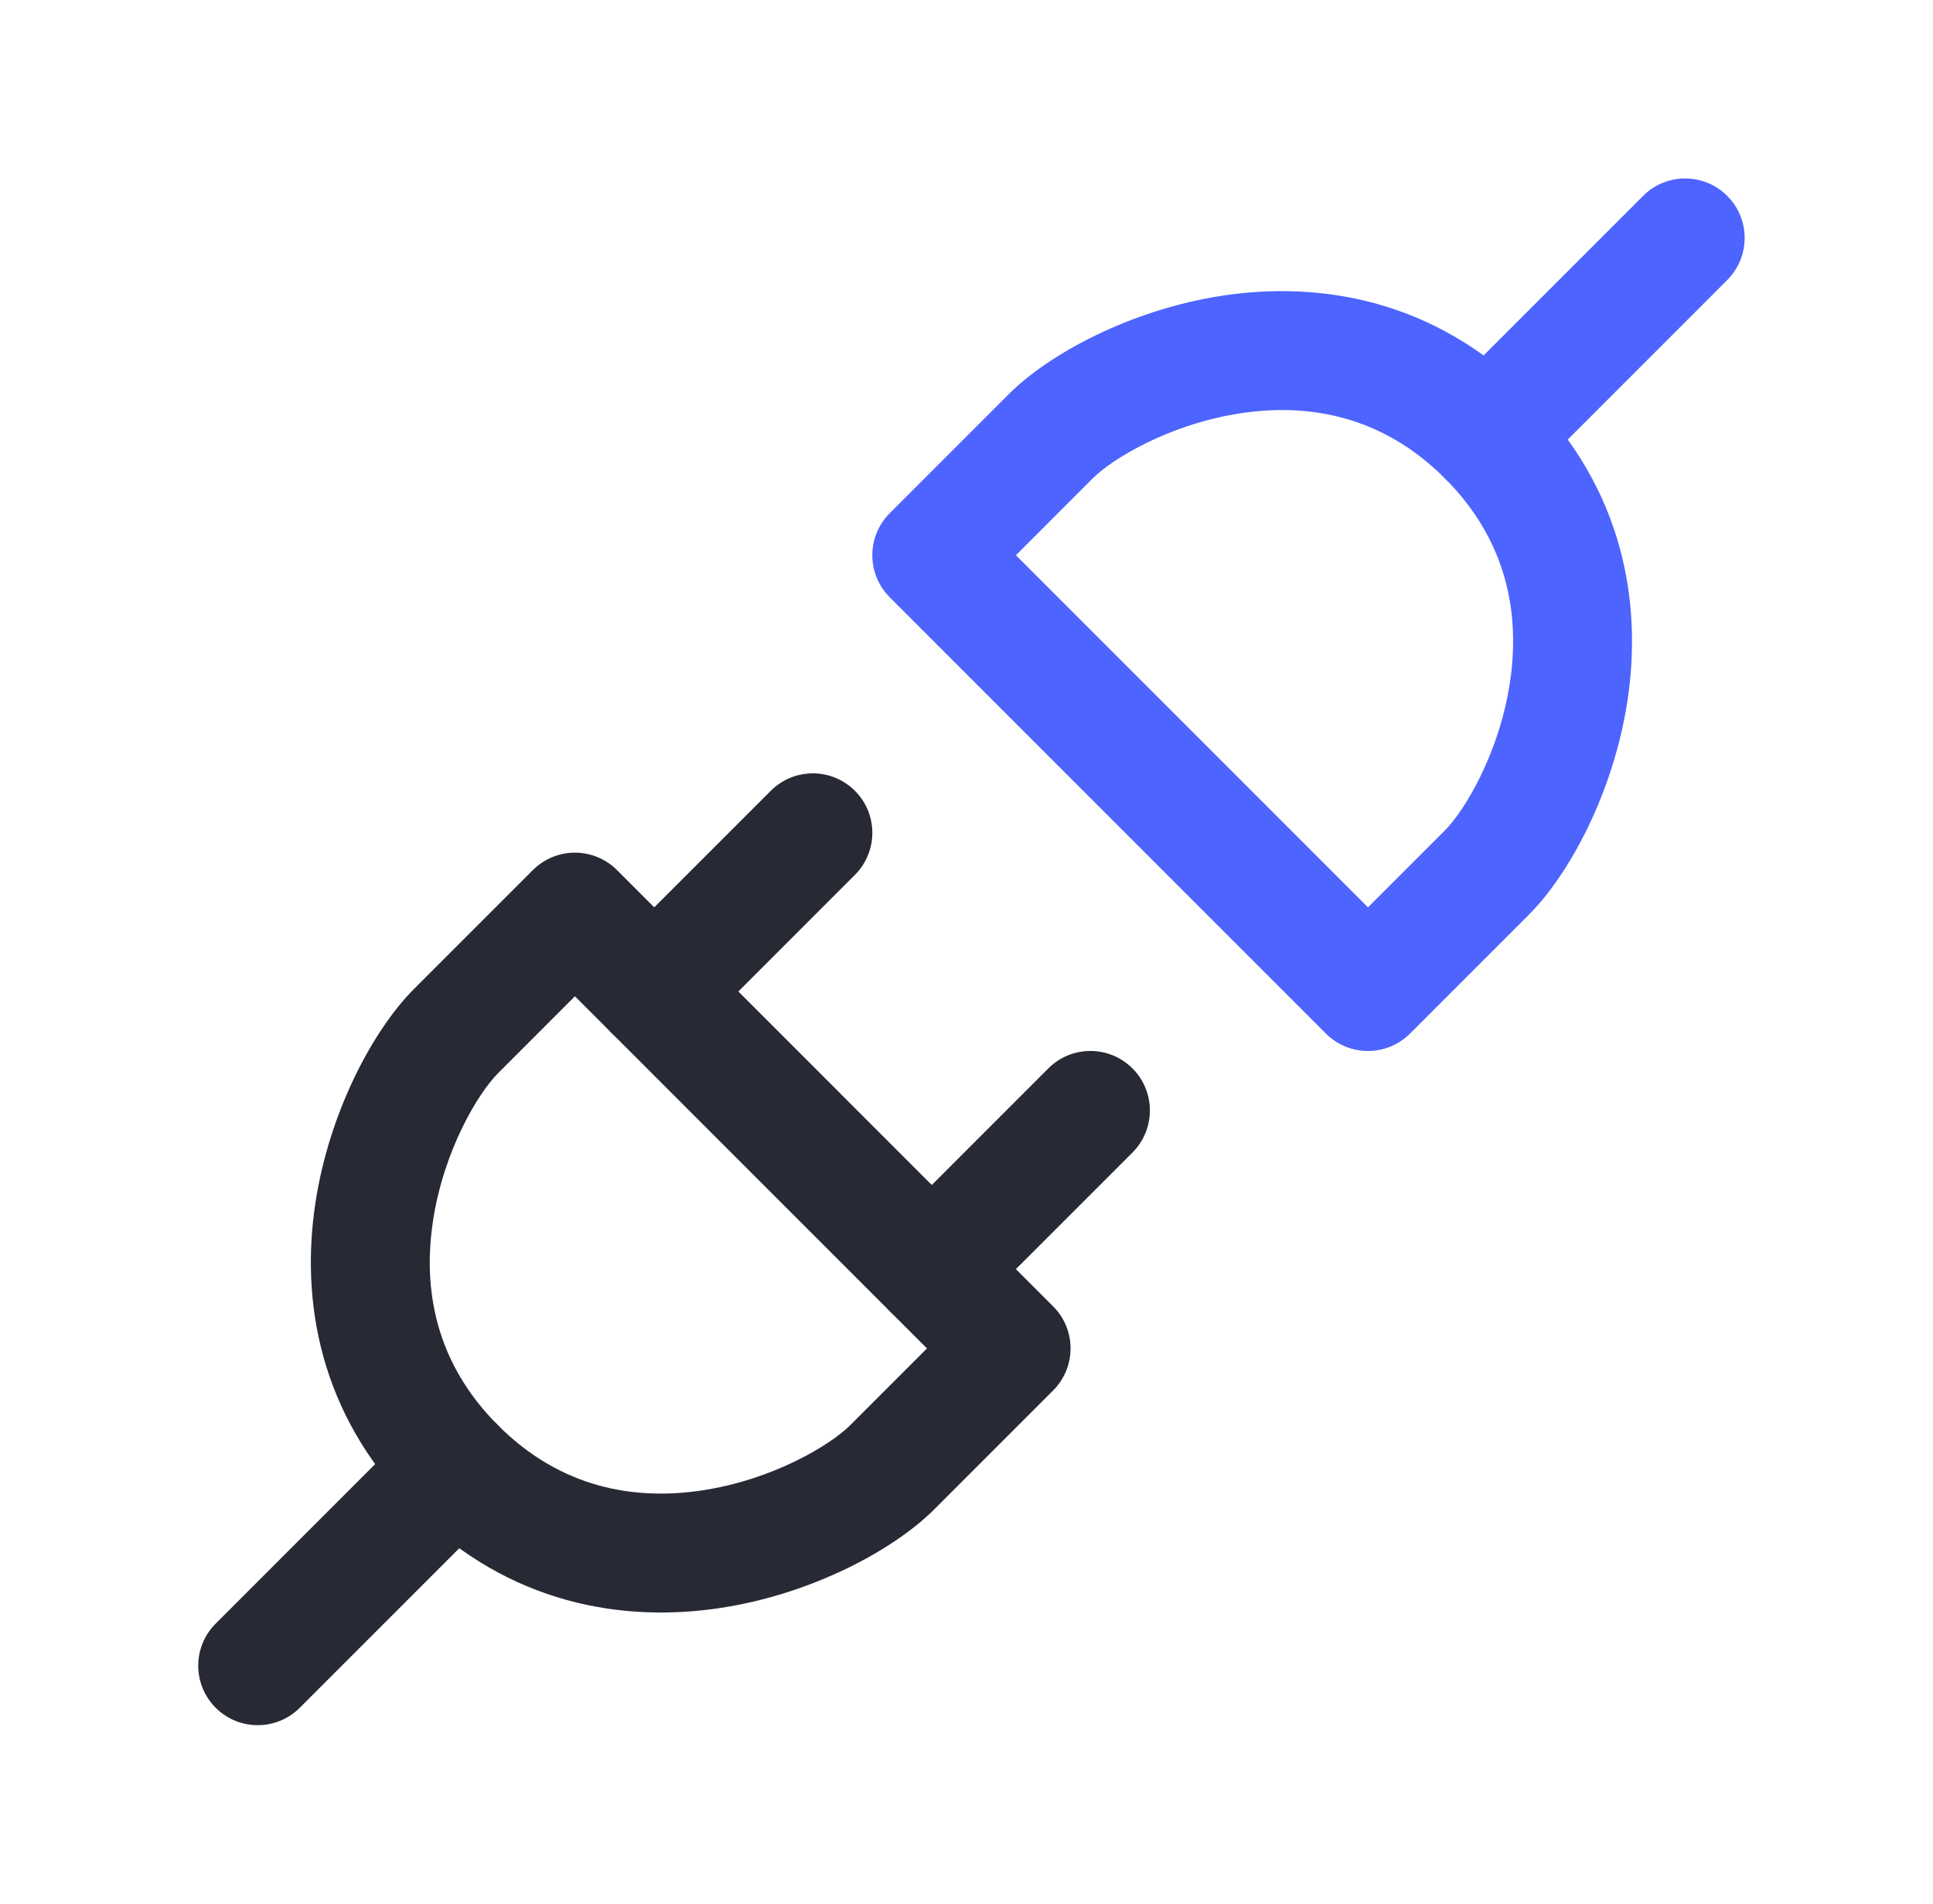
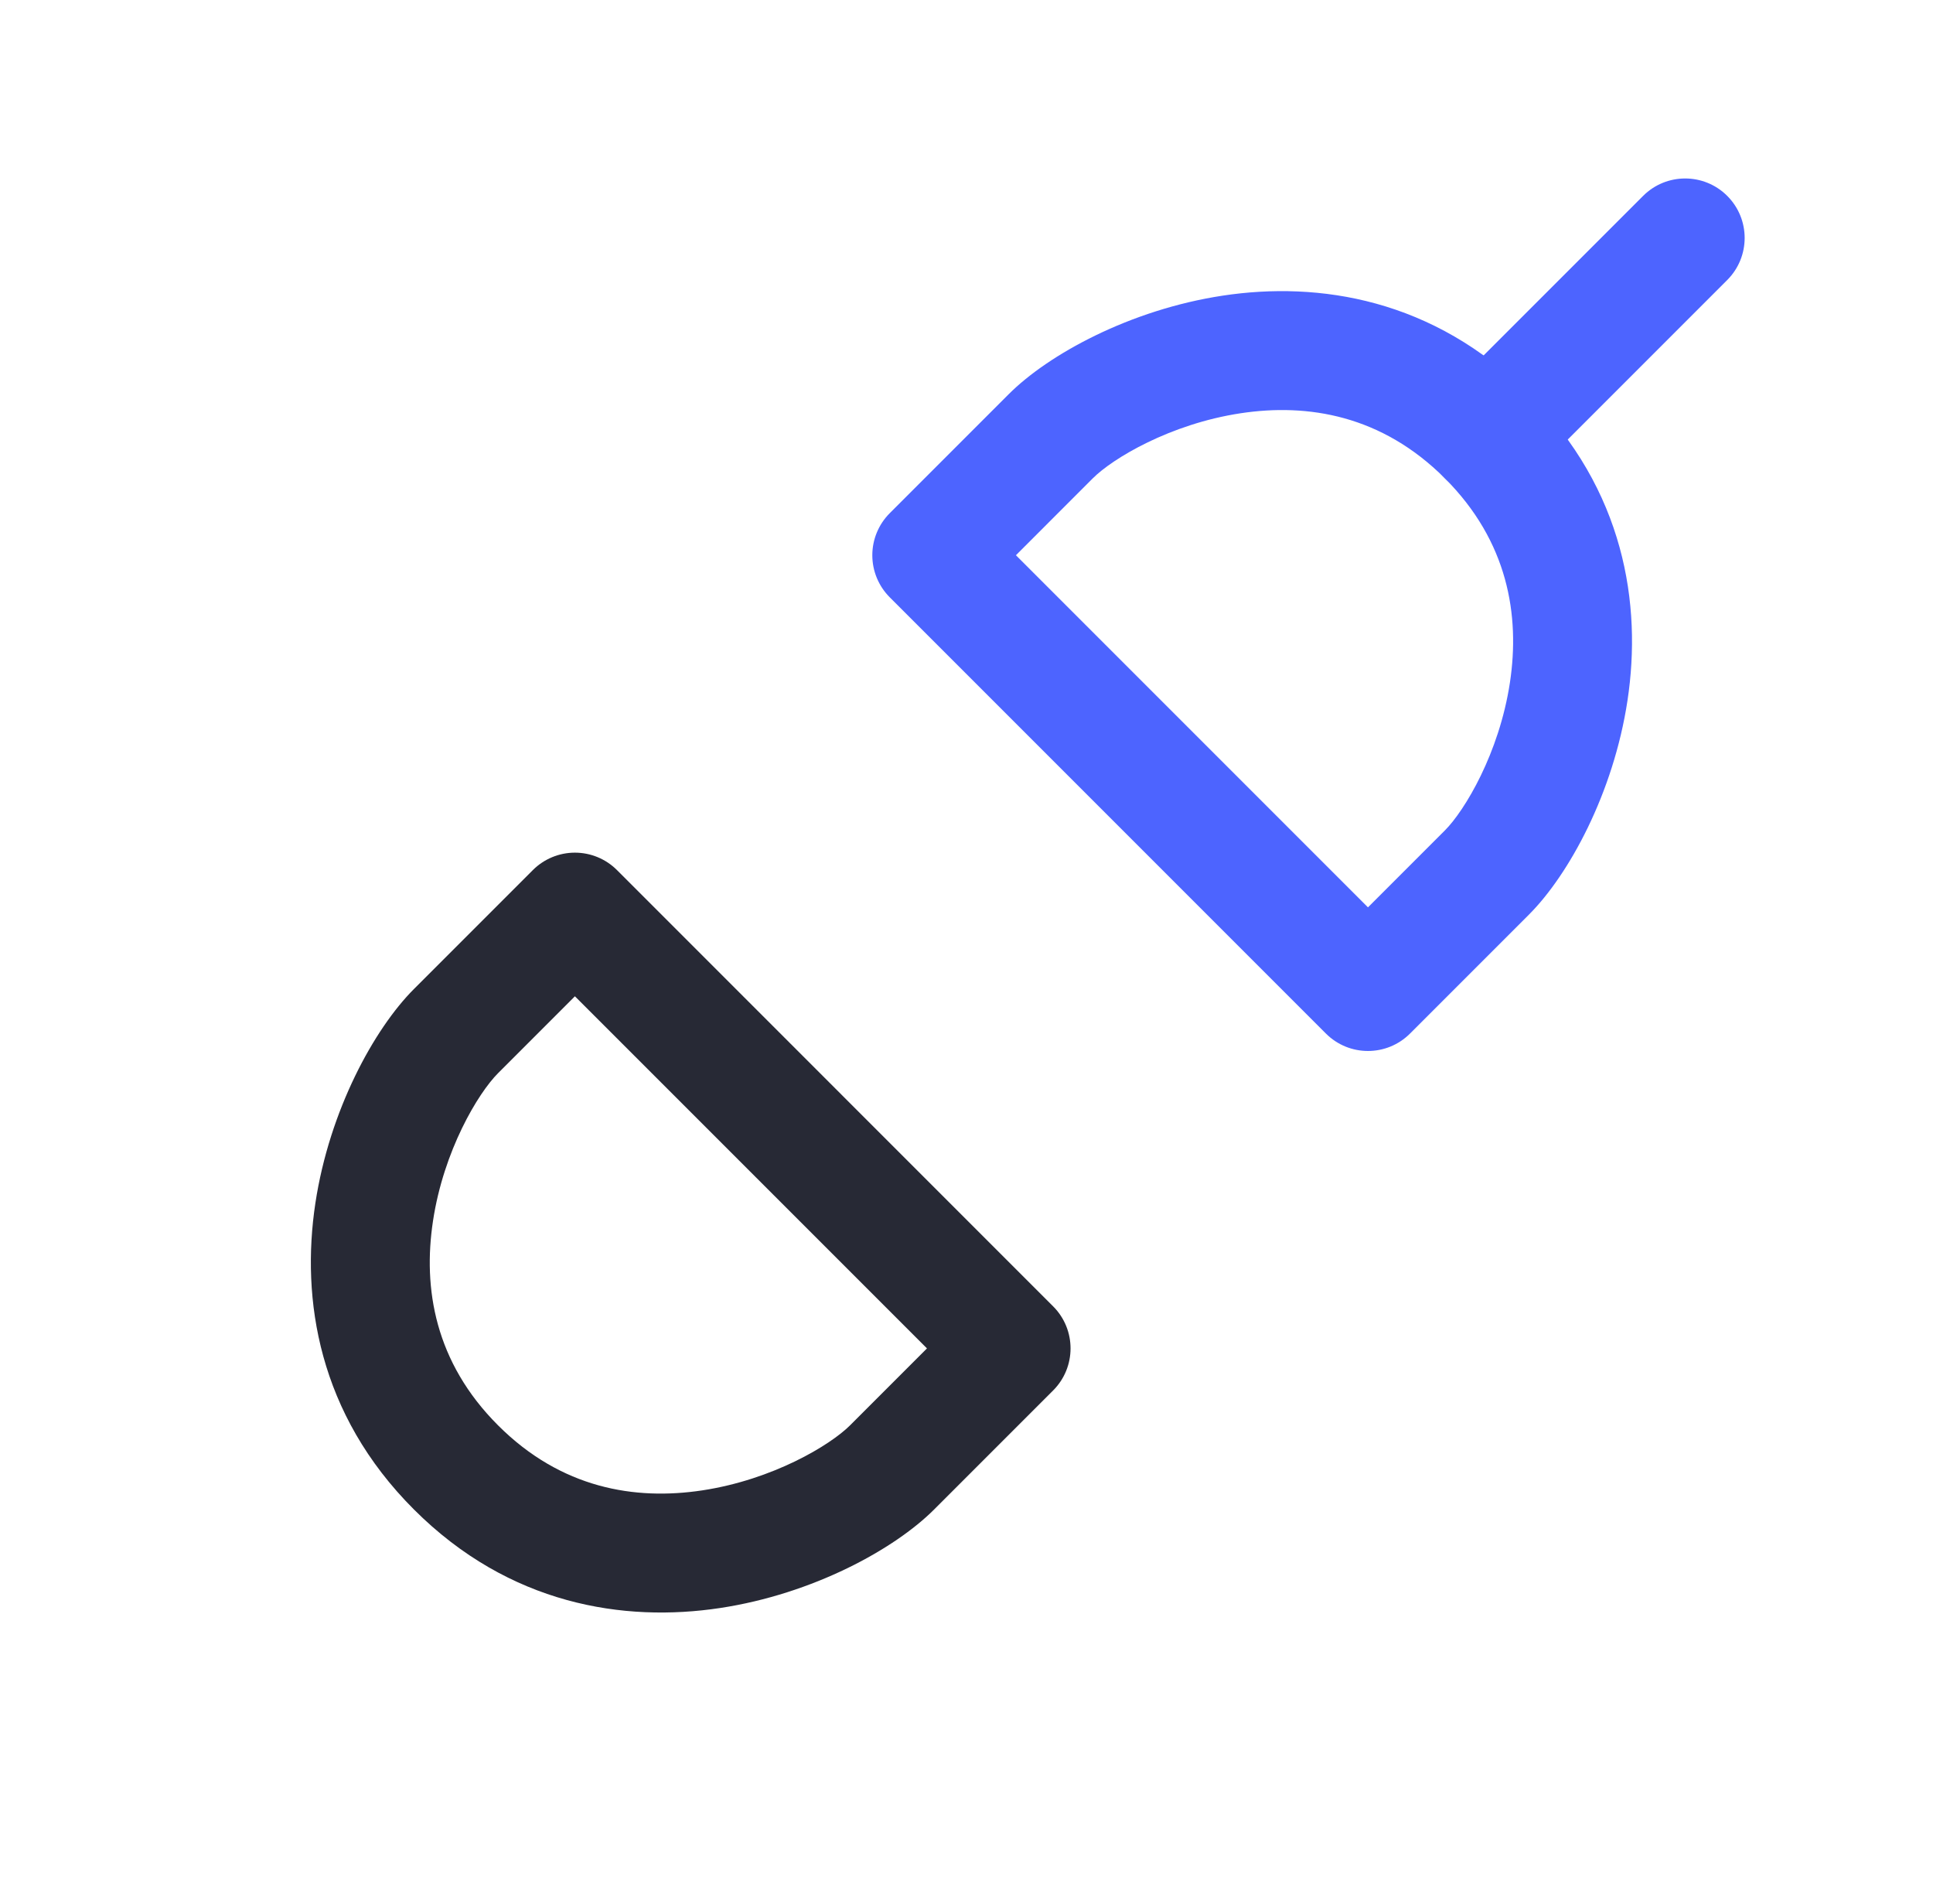
<svg xmlns="http://www.w3.org/2000/svg" width="65" height="64" viewBox="0 0 65 64" fill="none">
  <g id="fi_8182827">
    <g id="Group">
      <path id="Vector" fill-rule="evenodd" clip-rule="evenodd" d="M41.716 13.894C39.342 14.254 37.414 15.414 36.747 16.081L34.162 18.667L46 30.505L48.586 27.919C49.252 27.252 50.413 25.324 50.773 22.951C51.116 20.681 50.707 18.203 48.586 16.081C46.464 13.96 43.985 13.55 41.716 13.894ZM41.117 9.939C44.348 9.45 48.202 10.041 51.414 13.253C54.626 16.465 55.217 20.319 54.727 23.55C54.254 26.676 52.747 29.415 51.414 30.748L47.414 34.748C46.633 35.529 45.367 35.529 44.586 34.748L29.919 20.081C29.544 19.706 29.333 19.197 29.333 18.667C29.333 18.136 29.544 17.628 29.919 17.253L33.919 13.253C35.252 11.919 37.991 10.413 41.117 9.939Z" fill="#4D64FF" />
      <path id="Vector_2" fill-rule="evenodd" clip-rule="evenodd" d="M58.081 6.586C58.862 7.367 58.862 8.633 58.081 9.414L51.414 16.081C50.633 16.862 49.367 16.862 48.586 16.081C47.805 15.3 47.805 14.034 48.586 13.252L55.252 6.586C56.033 5.805 57.3 5.805 58.081 6.586Z" fill="#4D64FF" />
      <path id="Vector_3" fill-rule="evenodd" clip-rule="evenodd" d="M19.332 28.666C19.863 28.666 20.372 28.877 20.747 29.252L35.413 43.919C36.194 44.7 36.194 45.966 35.413 46.747L31.413 50.747C30.08 52.081 27.341 53.587 24.215 54.061C20.984 54.55 17.13 53.959 13.918 50.747M13.918 50.747C10.706 47.536 10.115 43.681 10.605 40.45C11.079 37.324 12.585 34.586 13.918 33.252L17.918 29.252C18.293 28.877 18.802 28.666 19.332 28.666M19.332 33.495L16.747 36.081C16.08 36.748 14.919 38.676 14.56 41.049C14.216 43.319 14.625 45.797 16.747 47.919C18.868 50.04 21.347 50.45 23.616 50.106C25.99 49.746 27.918 48.586 28.585 47.919L31.171 45.333L19.332 33.495Z" fill="#272935" />
-       <path id="Vector_4" fill-rule="evenodd" clip-rule="evenodd" d="M38.081 35.919C38.862 36.7 38.862 37.967 38.081 38.748L32.747 44.081C31.966 44.862 30.7 44.862 29.919 44.081C29.138 43.3 29.138 42.034 29.919 41.253L35.252 35.919C36.034 35.138 37.3 35.138 38.081 35.919Z" fill="#272935" />
-       <path id="Vector_5" fill-rule="evenodd" clip-rule="evenodd" d="M16.747 47.919C17.527 48.7 17.529 49.967 16.747 50.748L10.081 57.414C9.3 58.195 8.033 58.195 7.252 57.414C6.471 56.633 6.471 55.367 7.252 54.586L13.919 47.919C14.7 47.138 15.965 47.138 16.747 47.919Z" fill="#272935" />
-       <path id="Vector_6" fill-rule="evenodd" clip-rule="evenodd" d="M28.747 26.586C29.529 27.367 29.529 28.633 28.747 29.414L23.414 34.748C22.633 35.529 21.367 35.529 20.586 34.748C19.805 33.966 19.805 32.7 20.586 31.919L25.919 26.586C26.7 25.805 27.966 25.805 28.747 26.586Z" fill="#272935" />
    </g>
  </g>
</svg>